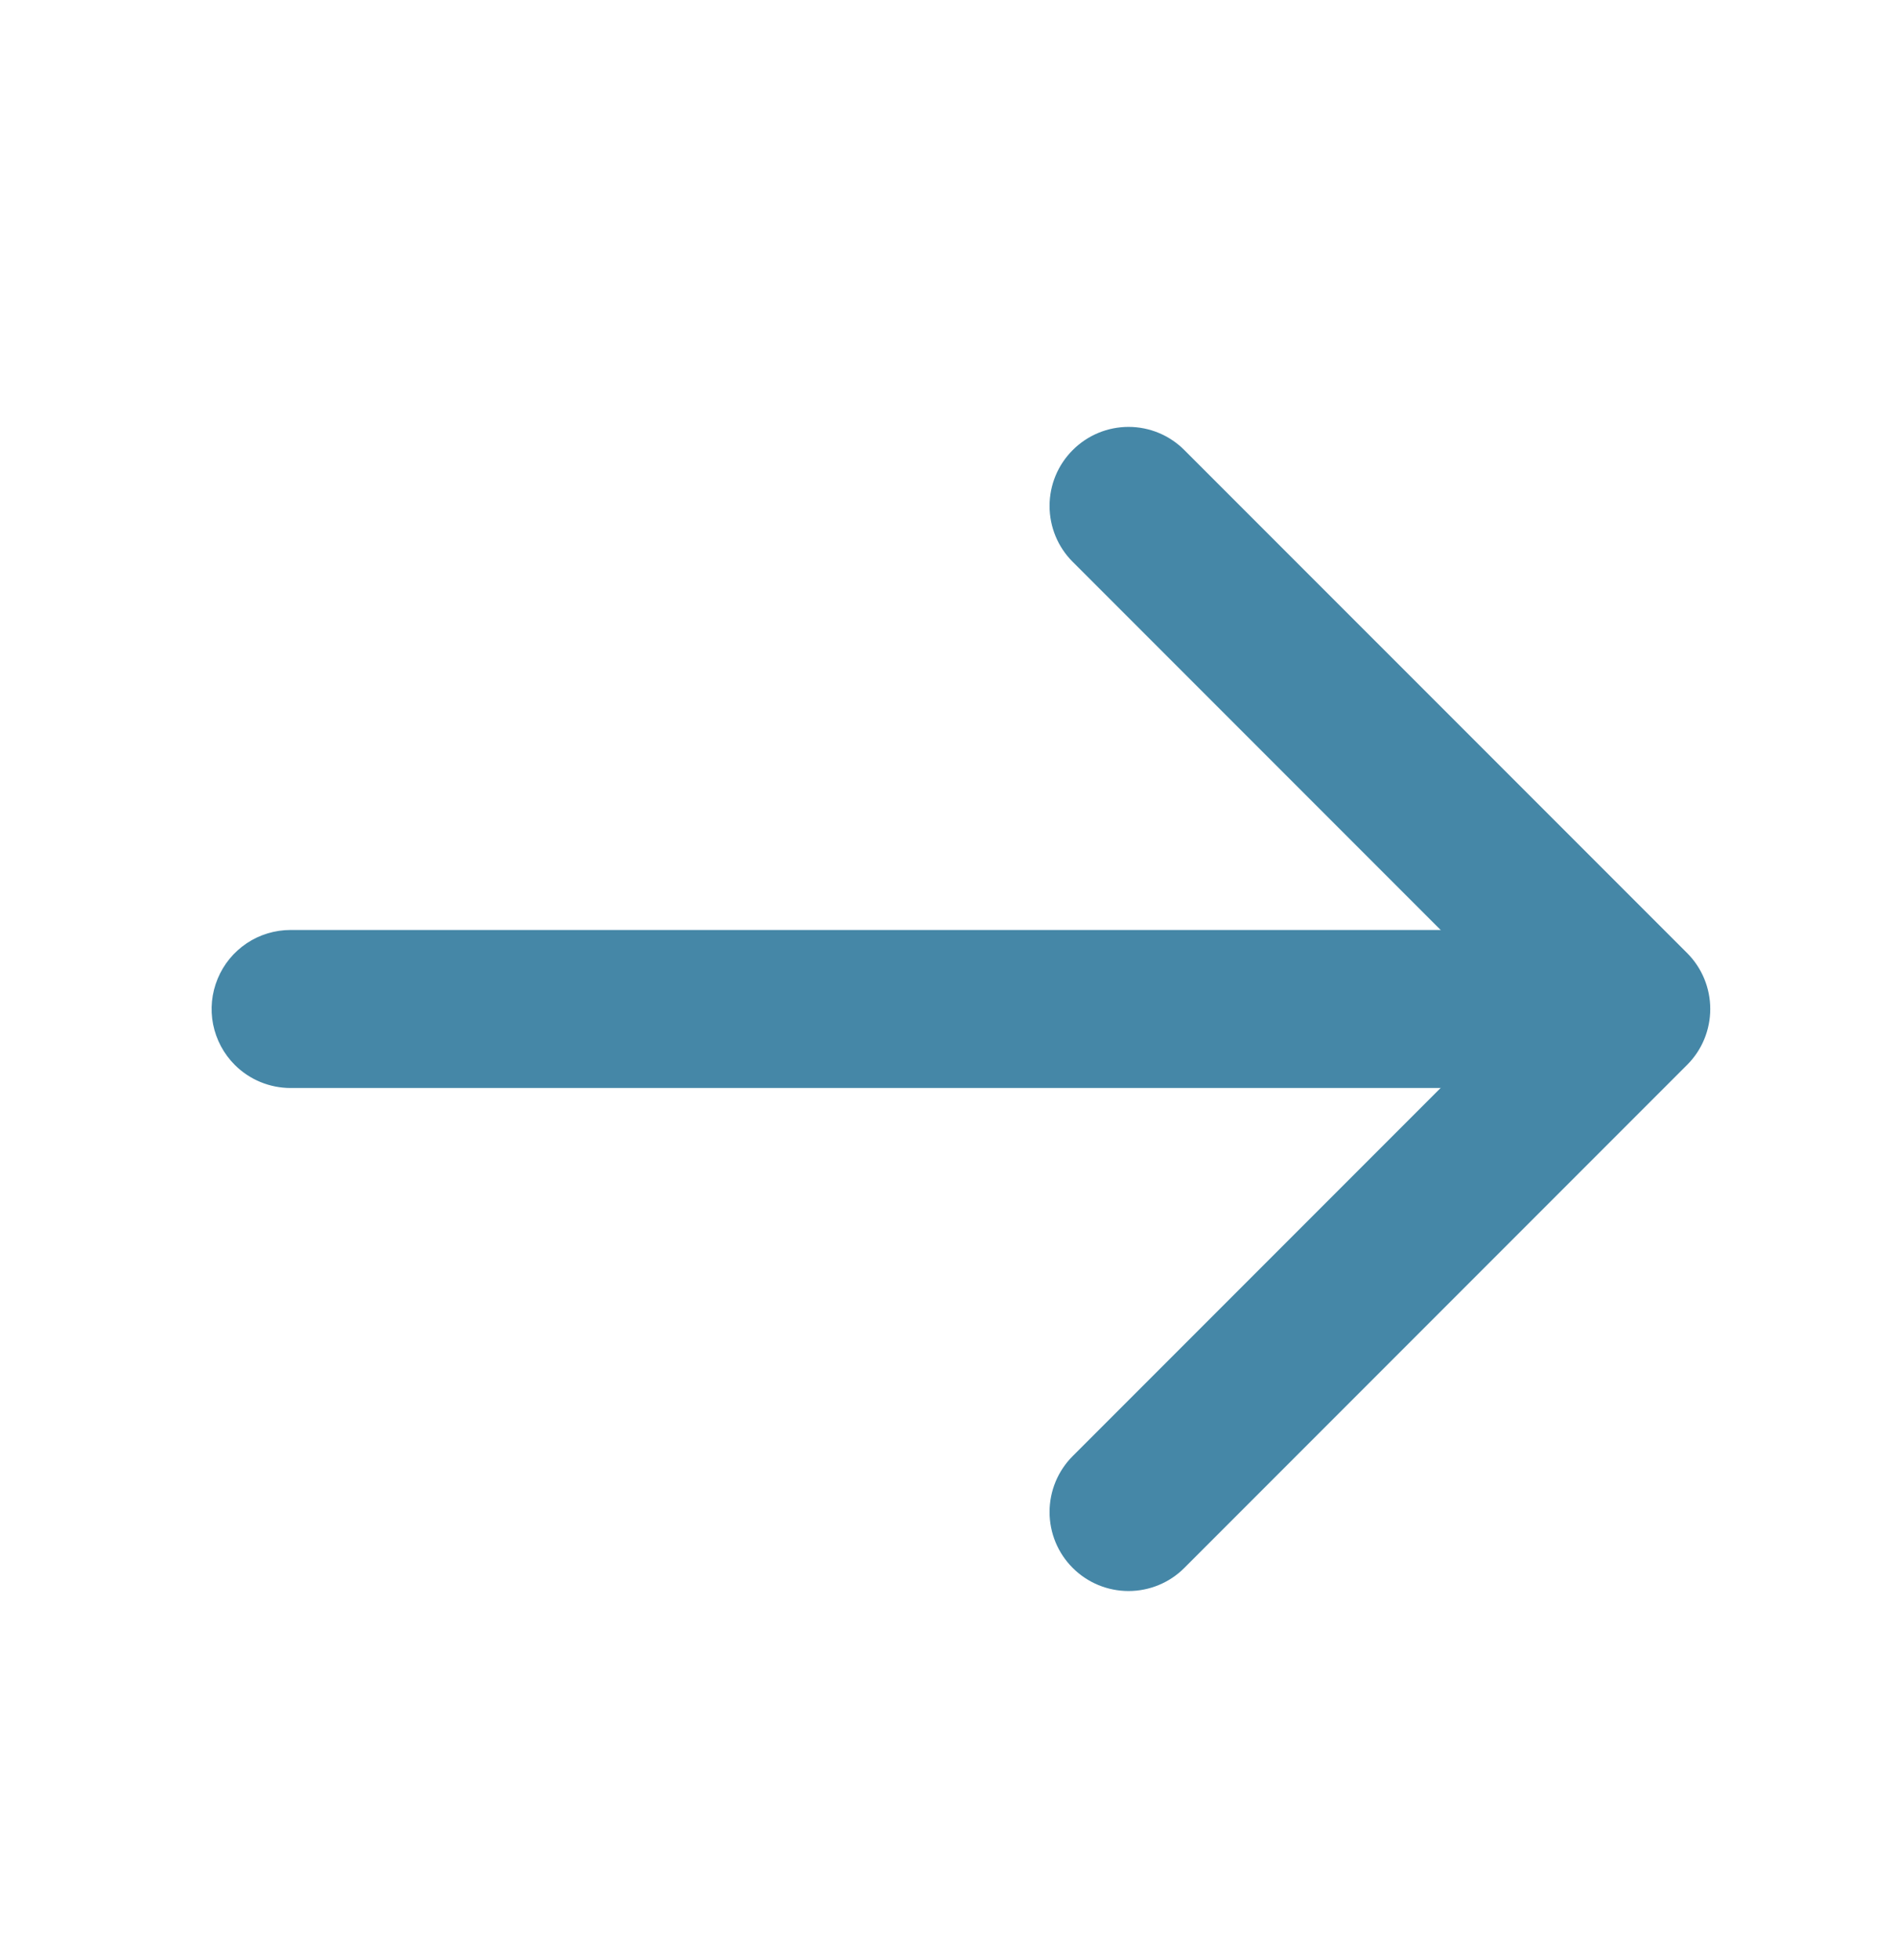
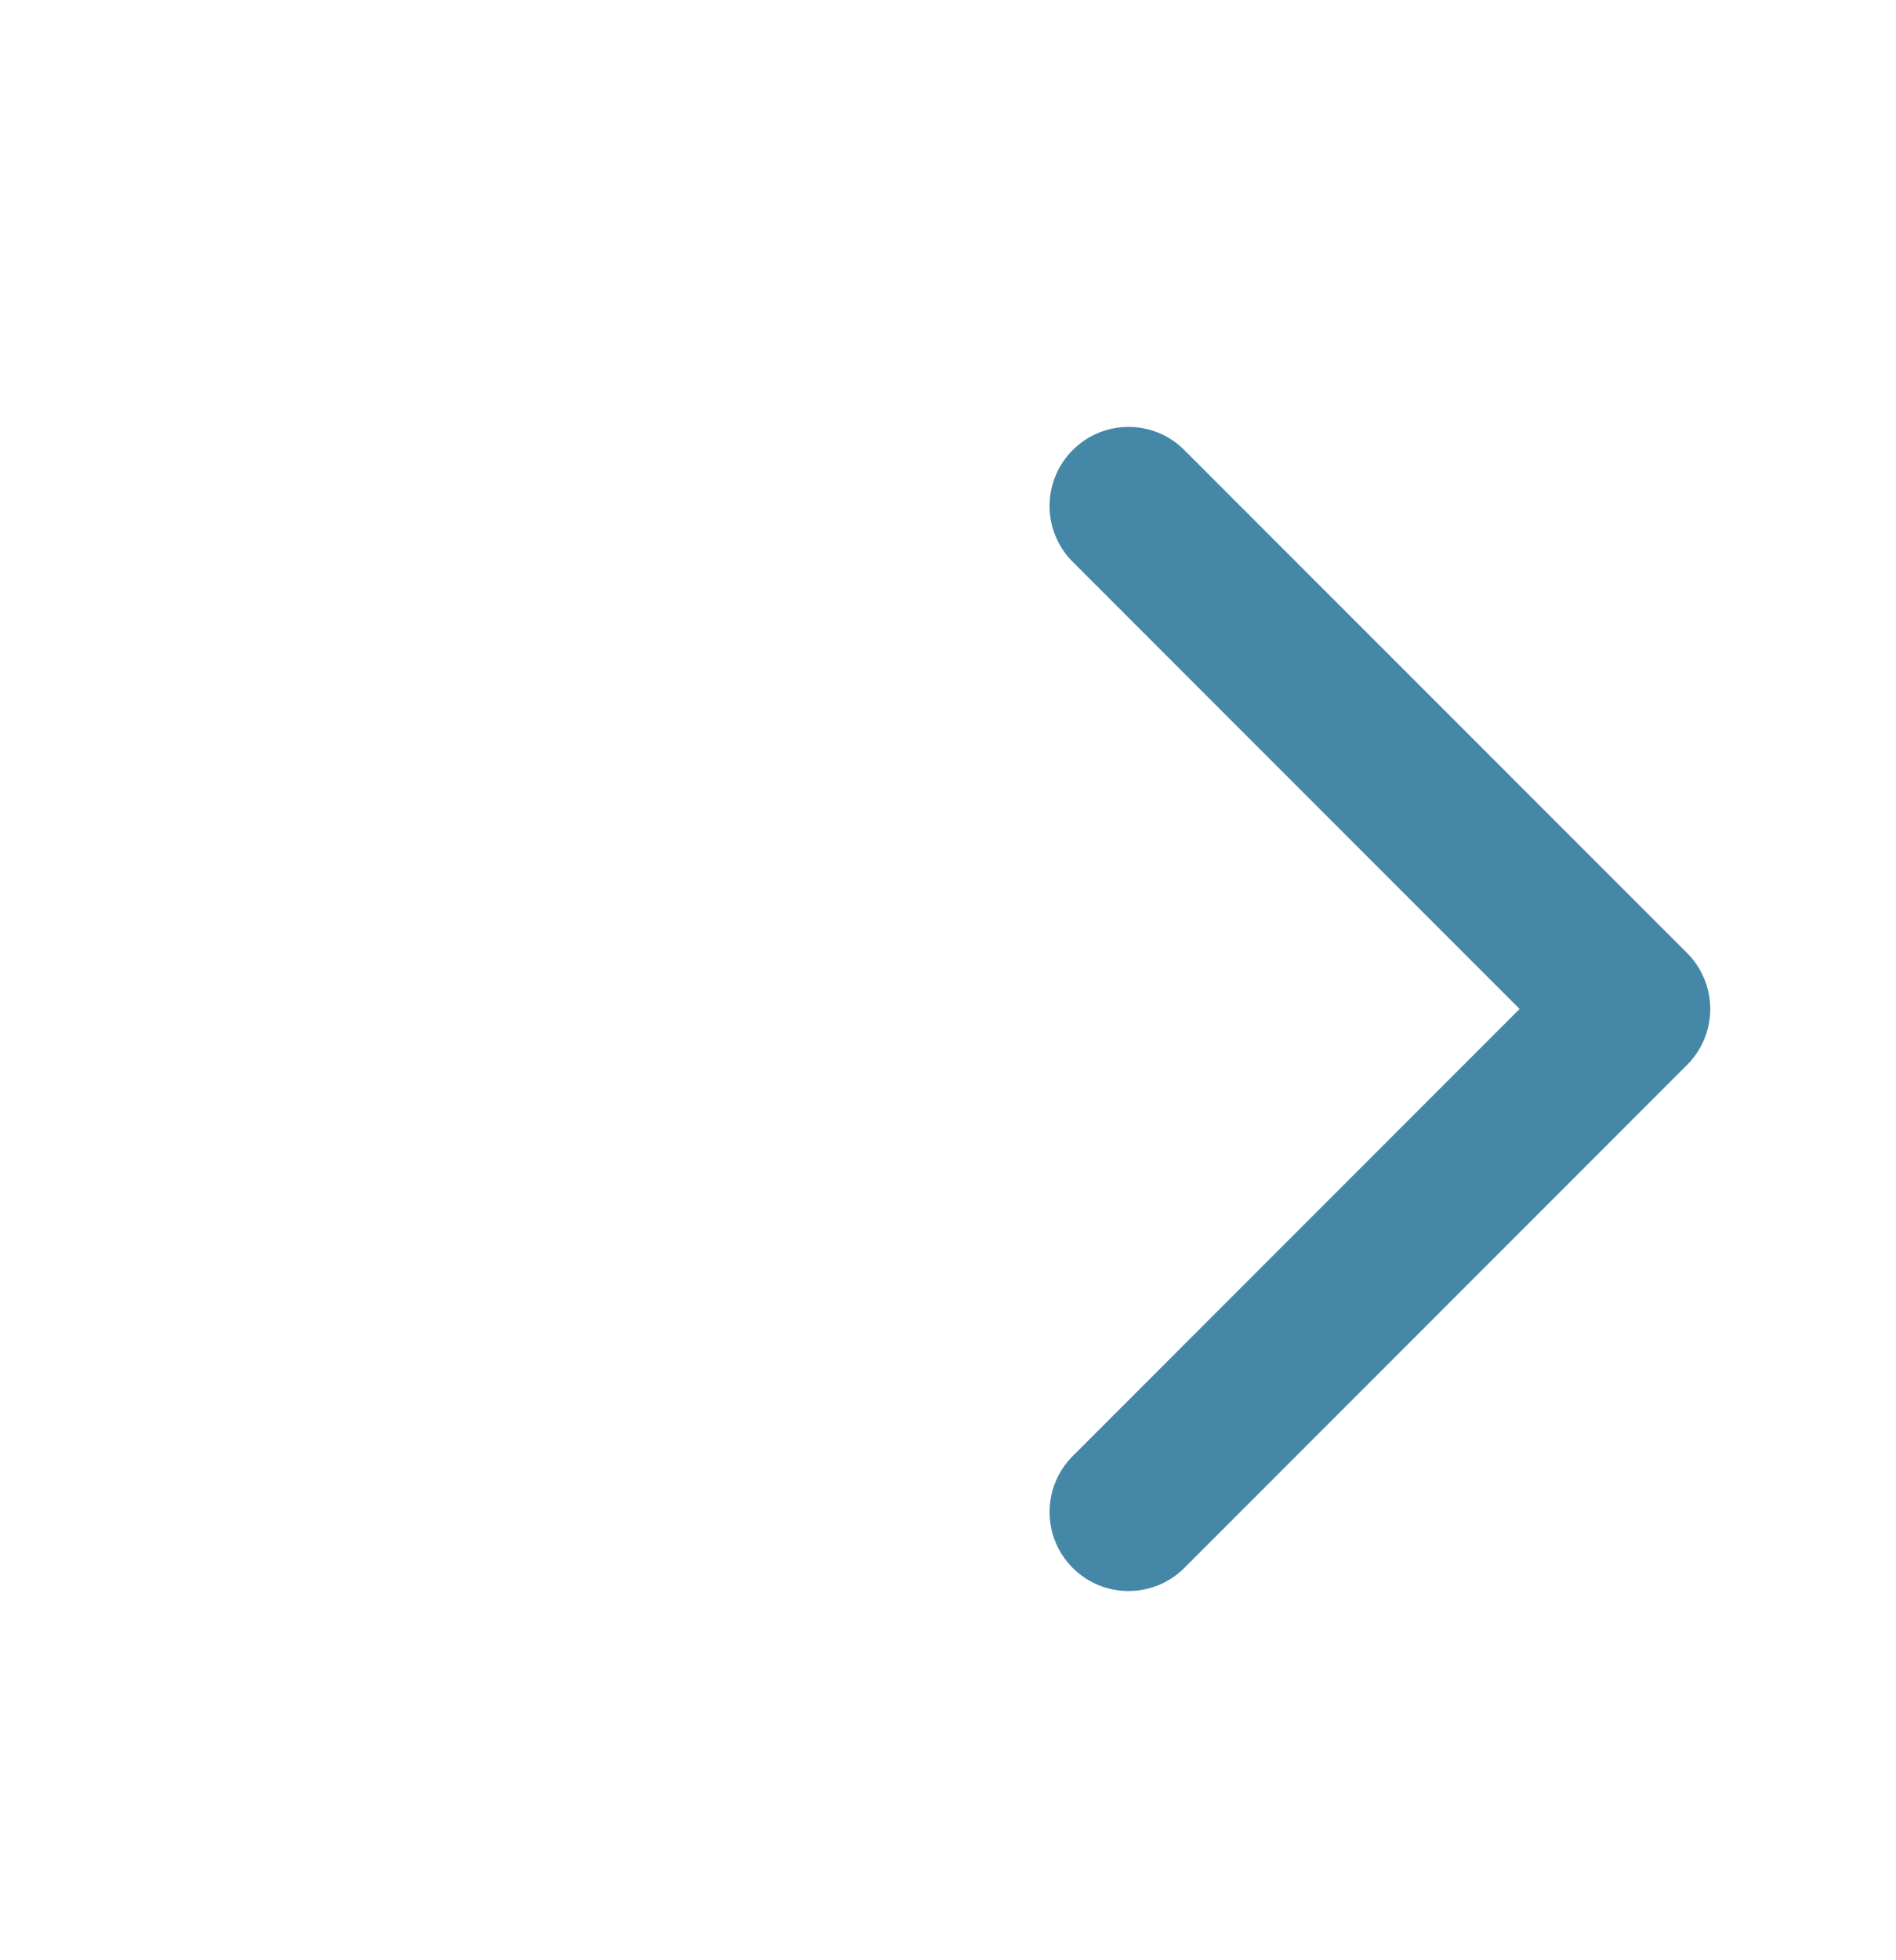
<svg xmlns="http://www.w3.org/2000/svg" width="30" height="31" viewBox="0 0 30 31" fill="none">
-   <path d="M3.714 16.84C3.54 16.666 3.421 16.443 3.372 16.2C3.324 15.958 3.349 15.707 3.444 15.478C3.538 15.25 3.698 15.055 3.904 14.917C4.109 14.78 4.351 14.707 4.598 14.707L24.044 14.707C24.21 14.704 24.375 14.734 24.529 14.795C24.683 14.857 24.823 14.948 24.942 15.065C25.06 15.181 25.154 15.32 25.218 15.473C25.282 15.626 25.315 15.79 25.315 15.956C25.315 16.122 25.282 16.287 25.218 16.44C25.154 16.593 25.06 16.732 24.942 16.848C24.823 16.964 24.683 17.056 24.529 17.117C24.375 17.179 24.21 17.209 24.044 17.206H4.598C4.267 17.206 3.949 17.075 3.714 16.84Z" fill="#4587A7" />
  <path d="M16.973 24.795C16.738 24.561 16.607 24.243 16.607 23.911C16.607 23.58 16.738 23.262 16.973 23.027L24.044 15.956L16.973 8.885C16.738 8.651 16.607 8.333 16.607 8.001C16.607 7.67 16.738 7.352 16.973 7.118C17.207 6.883 17.525 6.751 17.857 6.751C18.188 6.751 18.506 6.883 18.74 7.118L26.695 15.072C26.93 15.307 27.061 15.625 27.061 15.956C27.061 16.288 26.93 16.606 26.695 16.84L18.74 24.795C18.506 25.03 18.188 25.161 17.857 25.161C17.525 25.161 17.207 25.03 16.973 24.795Z" fill="#4587A7" />
</svg>